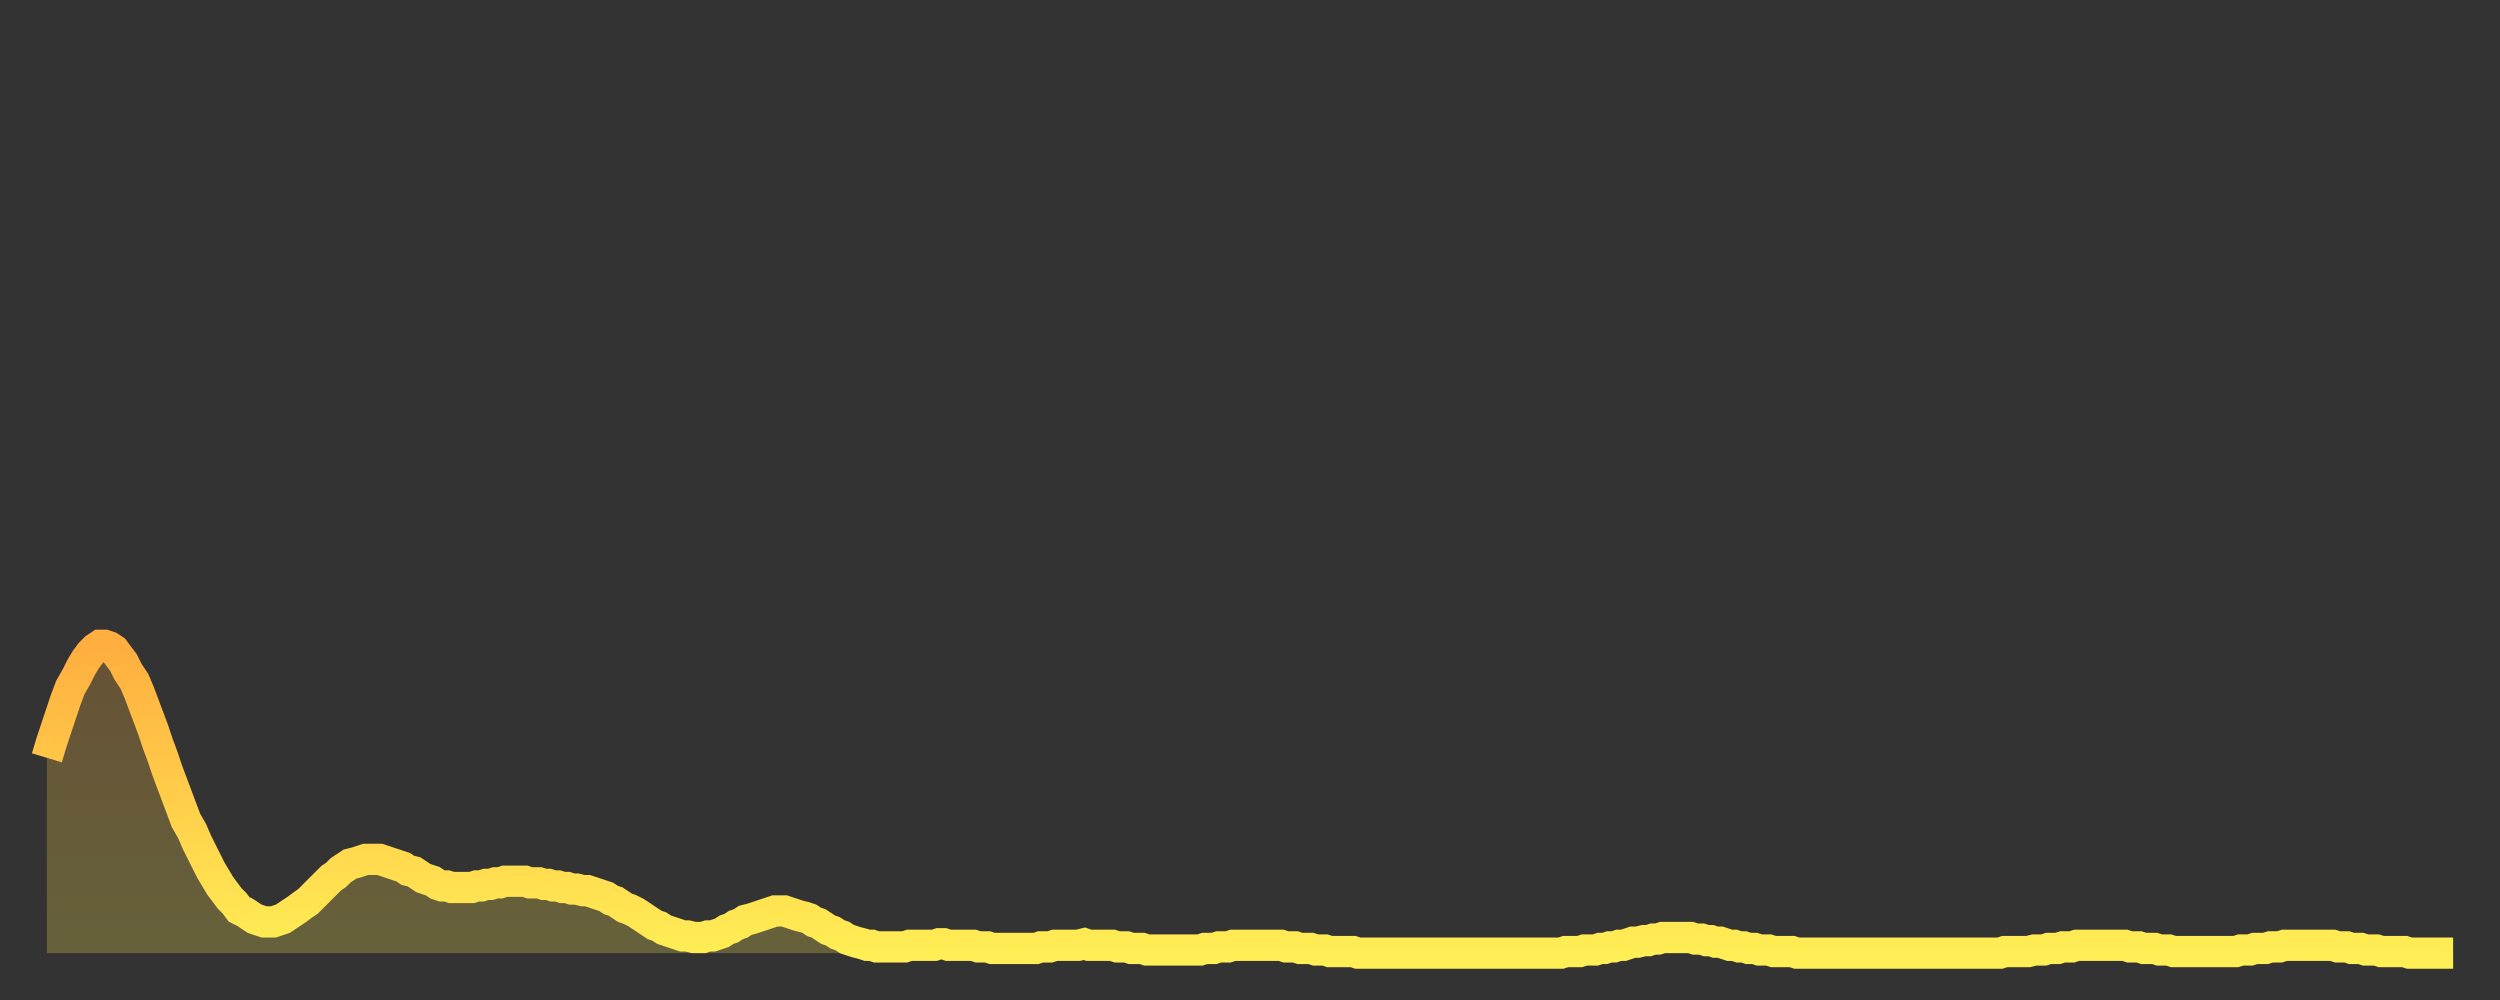
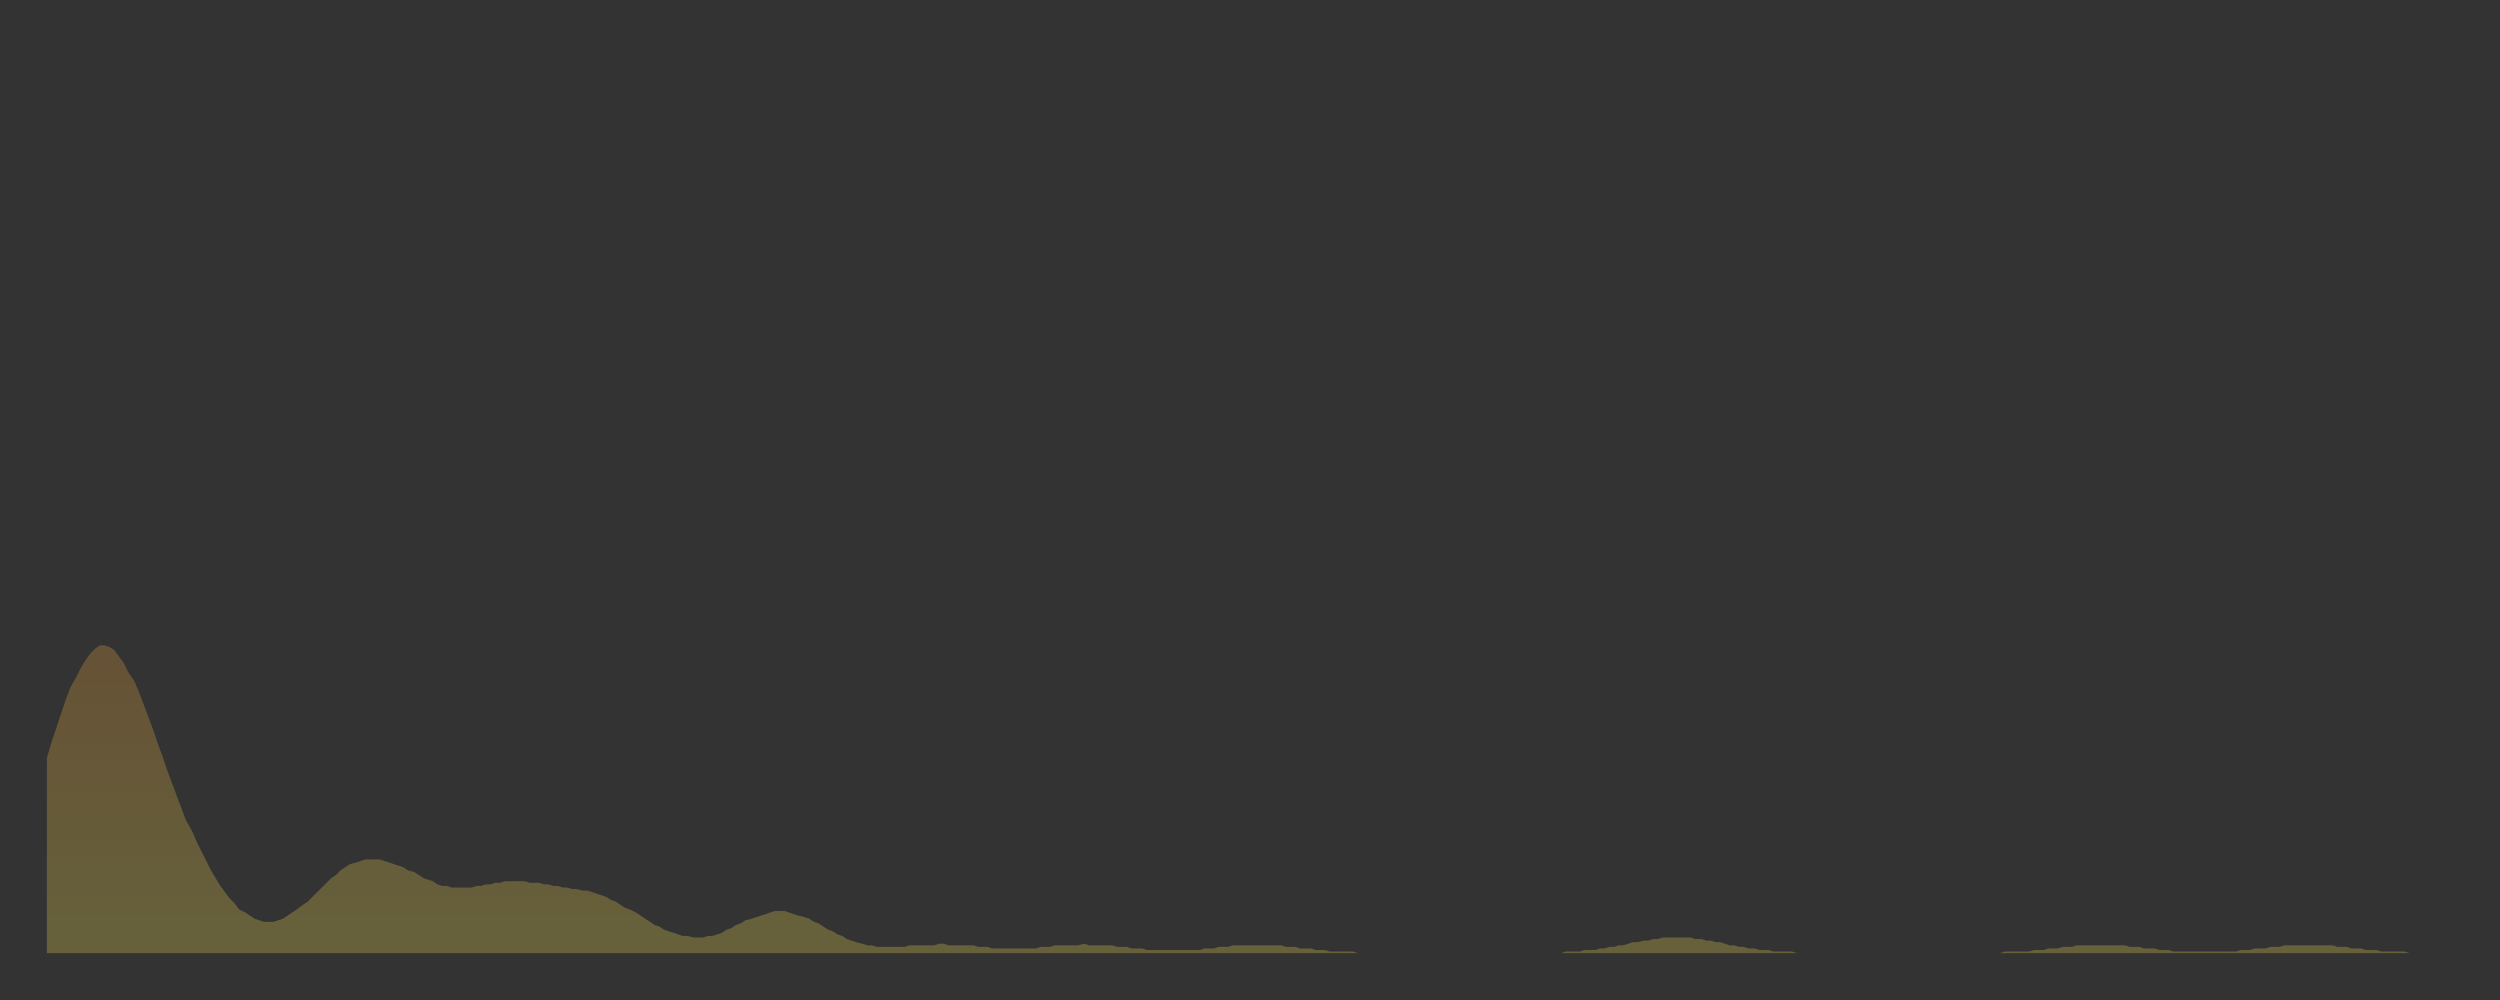
<svg xmlns="http://www.w3.org/2000/svg" baseProfile="full" height="64" version="1.1" width="160">
  <rect width="100%" height="100%" fill="#333333" stroke="none" />
  <defs>
    <linearGradient id="id819658" x1="0" x2="0" y1="0" y2="1">
      <stop offset="0%" stop-color="#ffae3f" />
      <stop offset="50%" stop-color="#ffce4a" />
      <stop offset="100%" stop-color="#ffee55" />
    </linearGradient>
  </defs>
  <g transform="translate(3,3)">
    <g>
-       <path d="M 0.0 45.5 0.3 44.5 0.6 43.6 0.9 42.7 1.2 41.8 1.5 41.0 1.9 40.3 2.2 39.7 2.5 39.2 2.8 38.8 3.1 38.5 3.4 38.3 3.7 38.3 4.0 38.4 4.3 38.6 4.6 39.0 4.9 39.4 5.2 40.0 5.6 40.6 5.9 41.3 6.2 42.1 6.5 42.9 6.8 43.7 7.1 44.6 7.4 45.4 7.7 46.3 8.0 47.1 8.3 47.9 8.6 48.7 8.9 49.5 9.3 50.2 9.6 50.9 9.9 51.5 10.2 52.1 10.5 52.7 10.8 53.2 11.1 53.7 11.4 54.1 11.7 54.5 12.0 54.8 12.3 55.2 12.7 55.4 13.0 55.6 13.3 55.8 13.6 55.9 13.9 56.0 14.2 56.0 14.5 56.0 14.8 55.9 15.1 55.8 15.4 55.6 15.7 55.4 16.0 55.2 16.4 54.9 16.7 54.7 17.0 54.4 17.3 54.1 17.6 53.8 17.9 53.5 18.2 53.2 18.5 53.0 18.8 52.7 19.1 52.5 19.4 52.3 19.8 52.2 20.1 52.1 20.4 52.0 20.7 52.0 21.0 52.0 21.3 52.0 21.6 52.1 21.9 52.2 22.2 52.3 22.5 52.4 22.8 52.5 23.1 52.7 23.5 52.8 23.8 53.0 24.1 53.2 24.4 53.3 24.7 53.4 25.0 53.6 25.3 53.7 25.6 53.7 25.9 53.8 26.2 53.8 26.5 53.8 26.8 53.8 27.2 53.8 27.5 53.7 27.8 53.7 28.1 53.6 28.4 53.6 28.7 53.5 29.0 53.5 29.3 53.4 29.6 53.4 29.9 53.4 30.2 53.4 30.6 53.4 30.9 53.5 31.2 53.5 31.5 53.5 31.8 53.6 32.1 53.6 32.4 53.7 32.7 53.7 33.0 53.8 33.3 53.8 33.6 53.9 33.9 53.9 34.3 54.0 34.6 54.0 34.9 54.1 35.2 54.2 35.5 54.3 35.8 54.4 36.1 54.6 36.4 54.7 36.7 54.9 37.0 55.1 37.3 55.2 37.7 55.4 38.0 55.6 38.3 55.8 38.6 56.0 38.9 56.2 39.2 56.3 39.5 56.5 39.8 56.6 40.1 56.7 40.4 56.8 40.7 56.9 41.0 56.9 41.4 57.0 41.7 57.0 42.0 57.0 42.3 56.9 42.6 56.9 42.9 56.8 43.2 56.7 43.5 56.5 43.8 56.4 44.1 56.2 44.4 56.1 44.7 55.9 45.1 55.8 45.4 55.7 45.7 55.6 46.0 55.5 46.3 55.4 46.6 55.3 46.9 55.3 47.2 55.3 47.5 55.4 47.8 55.5 48.1 55.6 48.5 55.7 48.8 55.8 49.1 56.0 49.4 56.1 49.7 56.3 50.0 56.5 50.3 56.6 50.6 56.8 50.9 56.9 51.2 57.1 51.5 57.2 51.8 57.3 52.2 57.4 52.5 57.5 52.8 57.5 53.1 57.6 53.4 57.6 53.7 57.6 54.0 57.6 54.3 57.6 54.6 57.6 54.9 57.6 55.2 57.5 55.6 57.5 55.9 57.5 56.2 57.5 56.5 57.5 56.8 57.5 57.1 57.4 57.4 57.4 57.7 57.5 58.0 57.5 58.3 57.5 58.6 57.5 58.9 57.5 59.3 57.5 59.6 57.6 59.9 57.6 60.2 57.6 60.5 57.7 60.8 57.7 61.1 57.7 61.4 57.7 61.7 57.7 62.0 57.7 62.3 57.7 62.6 57.7 63.0 57.7 63.3 57.7 63.6 57.6 63.9 57.6 64.2 57.6 64.5 57.5 64.8 57.5 65.1 57.5 65.4 57.5 65.7 57.5 66.0 57.5 66.4 57.4 66.7 57.5 67.0 57.5 67.3 57.5 67.6 57.5 67.9 57.5 68.2 57.5 68.5 57.6 68.8 57.6 69.1 57.6 69.4 57.7 69.7 57.7 70.1 57.7 70.4 57.8 70.7 57.8 71.0 57.8 71.3 57.8 71.6 57.8 71.9 57.8 72.2 57.8 72.5 57.8 72.8 57.8 73.1 57.8 73.5 57.8 73.8 57.8 74.1 57.7 74.4 57.7 74.7 57.7 75.0 57.6 75.3 57.6 75.6 57.6 75.9 57.5 76.2 57.5 76.5 57.5 76.8 57.5 77.2 57.5 77.5 57.5 77.8 57.5 78.1 57.5 78.4 57.5 78.7 57.5 79.0 57.5 79.3 57.6 79.6 57.6 79.9 57.6 80.2 57.7 80.5 57.7 80.9 57.7 81.2 57.8 81.5 57.8 81.8 57.8 82.1 57.9 82.4 57.9 82.7 57.9 83.0 57.9 83.3 57.9 83.6 57.9 83.9 58.0 84.3 58.0 84.6 58.0 84.9 58.0 85.2 58.0 85.5 58.0 85.8 58.0 86.1 58.0 86.4 58.0 86.7 58.0 87.0 58.0 87.3 58.0 87.6 58.0 88.0 58.0 88.3 58.0 88.6 58.0 88.9 58.0 89.2 58.0 89.5 58.0 89.8 58.0 90.1 58.0 90.4 58.0 90.7 58.0 91.0 58.0 91.4 58.0 91.7 58.0 92.0 58.0 92.3 58.0 92.6 58.0 92.9 58.0 93.2 58.0 93.5 58.0 93.8 58.0 94.1 58.0 94.4 58.0 94.7 58.0 95.1 58.0 95.4 58.0 95.7 58.0 96.0 58.0 96.3 58.0 96.6 58.0 96.9 58.0 97.2 57.9 97.5 57.9 97.8 57.9 98.1 57.9 98.4 57.8 98.8 57.8 99.1 57.8 99.4 57.7 99.7 57.7 100.0 57.6 100.3 57.6 100.6 57.5 100.9 57.5 101.2 57.4 101.5 57.3 101.8 57.3 102.2 57.2 102.5 57.2 102.8 57.1 103.1 57.1 103.4 57.0 103.7 57.0 104.0 57.0 104.3 57.0 104.6 57.0 104.9 57.0 105.2 57.0 105.5 57.1 105.9 57.1 106.2 57.2 106.5 57.2 106.8 57.3 107.1 57.3 107.4 57.4 107.7 57.5 108.0 57.5 108.3 57.6 108.6 57.6 108.9 57.7 109.3 57.7 109.6 57.8 109.9 57.8 110.2 57.8 110.5 57.9 110.8 57.9 111.1 57.9 111.4 57.9 111.7 57.9 112.0 58.0 112.3 58.0 112.6 58.0 113.0 58.0 113.3 58.0 113.6 58.0 113.9 58.0 114.2 58.0 114.5 58.0 114.8 58.0 115.1 58.0 115.4 58.0 115.7 58.0 116.0 58.0 116.3 58.0 116.7 58.0 117.0 58.0 117.3 58.0 117.6 58.0 117.9 58.0 118.2 58.0 118.5 58.0 118.8 58.0 119.1 58.0 119.4 58.0 119.7 58.0 120.1 58.0 120.4 58.0 120.7 58.0 121.0 58.0 121.3 58.0 121.6 58.0 121.9 58.0 122.2 58.0 122.5 58.0 122.8 58.0 123.1 58.0 123.4 58.0 123.8 58.0 124.1 58.0 124.4 58.0 124.7 58.0 125.0 58.0 125.3 57.9 125.6 57.9 125.9 57.9 126.2 57.9 126.5 57.9 126.8 57.9 127.2 57.8 127.5 57.8 127.8 57.8 128.1 57.7 128.4 57.7 128.7 57.7 129.0 57.6 129.3 57.6 129.6 57.6 129.9 57.5 130.2 57.5 130.5 57.5 130.9 57.5 131.2 57.5 131.5 57.5 131.8 57.5 132.1 57.5 132.4 57.5 132.7 57.5 133.0 57.5 133.3 57.6 133.6 57.6 133.9 57.6 134.2 57.7 134.6 57.7 134.9 57.7 135.2 57.8 135.5 57.8 135.8 57.8 136.1 57.9 136.4 57.9 136.7 57.9 137.0 57.9 137.3 57.9 137.6 57.9 138.0 57.9 138.3 57.9 138.6 57.9 138.9 57.9 139.2 57.9 139.5 57.9 139.8 57.9 140.1 57.9 140.4 57.8 140.7 57.8 141.0 57.8 141.3 57.7 141.7 57.7 142.0 57.7 142.3 57.6 142.6 57.6 142.9 57.6 143.2 57.5 143.5 57.5 143.8 57.5 144.1 57.5 144.4 57.5 144.7 57.5 145.1 57.5 145.4 57.5 145.7 57.5 146.0 57.5 146.3 57.5 146.6 57.6 146.9 57.6 147.2 57.6 147.5 57.7 147.8 57.7 148.1 57.7 148.4 57.8 148.8 57.8 149.1 57.8 149.4 57.9 149.7 57.9 150.0 57.9 150.3 57.9 150.6 57.9 150.9 57.9 151.2 58.0 151.5 58.0 151.8 58.0 152.1 58.0 152.5 58.0 152.8 58.0 153.1 58.0 153.4 58.0 153.7 58.0 154.0 58.0" fill="none" id="graph-curve" opacity="1" stroke="url(#id819658)" stroke-width="2" />
      <path d="M 0 58 L 0.0 45.5 0.3 44.5 0.6 43.6 0.9 42.7 1.2 41.8 1.5 41.0 1.9 40.3 2.2 39.7 2.5 39.2 2.8 38.8 3.1 38.5 3.4 38.3 3.7 38.3 4.0 38.4 4.3 38.6 4.6 39.0 4.9 39.4 5.2 40.0 5.6 40.6 5.9 41.3 6.2 42.1 6.5 42.9 6.8 43.7 7.1 44.6 7.4 45.4 7.7 46.3 8.0 47.1 8.3 47.9 8.6 48.7 8.9 49.5 9.3 50.2 9.6 50.9 9.9 51.5 10.2 52.1 10.5 52.7 10.8 53.2 11.1 53.7 11.4 54.1 11.7 54.5 12.0 54.8 12.3 55.2 12.7 55.4 13.0 55.6 13.3 55.8 13.6 55.9 13.9 56.0 14.2 56.0 14.5 56.0 14.8 55.9 15.1 55.8 15.4 55.6 15.7 55.4 16.0 55.2 16.4 54.9 16.7 54.7 17.0 54.4 17.3 54.1 17.6 53.8 17.9 53.5 18.2 53.2 18.5 53.0 18.8 52.7 19.1 52.5 19.4 52.3 19.8 52.2 20.1 52.1 20.4 52.0 20.7 52.0 21.0 52.0 21.3 52.0 21.6 52.1 21.9 52.2 22.2 52.3 22.5 52.4 22.8 52.5 23.1 52.7 23.5 52.8 23.8 53.0 24.1 53.2 24.4 53.3 24.7 53.4 25.0 53.6 25.3 53.7 25.6 53.7 25.9 53.8 26.2 53.8 26.5 53.8 26.8 53.8 27.2 53.8 27.5 53.7 27.8 53.7 28.1 53.6 28.4 53.6 28.7 53.5 29.0 53.5 29.3 53.4 29.6 53.4 29.9 53.4 30.2 53.4 30.6 53.4 30.9 53.5 31.2 53.5 31.5 53.5 31.8 53.6 32.1 53.6 32.4 53.7 32.7 53.7 33.0 53.8 33.3 53.8 33.6 53.9 33.9 53.9 34.3 54.0 34.6 54.0 34.9 54.1 35.2 54.2 35.5 54.3 35.8 54.4 36.1 54.6 36.4 54.7 36.7 54.9 37.0 55.1 37.3 55.2 37.7 55.4 38.0 55.6 38.3 55.8 38.6 56.0 38.9 56.2 39.2 56.3 39.5 56.5 39.8 56.6 40.1 56.7 40.4 56.8 40.7 56.9 41.0 56.9 41.4 57.0 41.7 57.0 42.0 57.0 42.3 56.9 42.6 56.9 42.9 56.8 43.2 56.7 43.5 56.5 43.8 56.4 44.1 56.2 44.4 56.1 44.7 55.9 45.1 55.8 45.4 55.7 45.7 55.6 46.0 55.5 46.3 55.4 46.6 55.3 46.9 55.3 47.2 55.3 47.5 55.4 47.8 55.5 48.1 55.6 48.5 55.7 48.8 55.8 49.1 56.0 49.4 56.1 49.7 56.3 50.0 56.5 50.3 56.6 50.6 56.8 50.9 56.9 51.2 57.1 51.5 57.2 51.8 57.3 52.2 57.4 52.5 57.5 52.8 57.5 53.1 57.6 53.4 57.6 53.7 57.6 54.0 57.6 54.3 57.6 54.6 57.6 54.9 57.6 55.2 57.5 55.6 57.5 55.9 57.5 56.2 57.5 56.5 57.5 56.8 57.5 57.1 57.4 57.4 57.4 57.7 57.5 58.0 57.5 58.3 57.5 58.6 57.5 58.9 57.5 59.3 57.5 59.6 57.6 59.9 57.6 60.2 57.6 60.5 57.7 60.8 57.7 61.1 57.7 61.4 57.7 61.7 57.7 62.0 57.7 62.3 57.7 62.6 57.7 63.0 57.7 63.3 57.7 63.6 57.6 63.9 57.6 64.2 57.6 64.5 57.5 64.8 57.5 65.1 57.5 65.4 57.5 65.7 57.5 66.0 57.5 66.4 57.4 66.7 57.5 67.0 57.5 67.3 57.5 67.6 57.5 67.9 57.5 68.2 57.5 68.5 57.6 68.8 57.6 69.1 57.6 69.4 57.7 69.7 57.7 70.1 57.7 70.4 57.8 70.7 57.8 71.0 57.8 71.3 57.8 71.6 57.8 71.9 57.8 72.2 57.8 72.5 57.8 72.8 57.8 73.1 57.8 73.5 57.8 73.8 57.8 74.1 57.7 74.4 57.7 74.7 57.7 75.0 57.6 75.3 57.6 75.6 57.6 75.9 57.5 76.2 57.5 76.5 57.5 76.8 57.5 77.2 57.5 77.5 57.5 77.8 57.5 78.1 57.5 78.4 57.5 78.7 57.5 79.0 57.5 79.3 57.6 79.6 57.6 79.9 57.6 80.2 57.7 80.5 57.7 80.9 57.7 81.2 57.8 81.5 57.8 81.8 57.8 82.1 57.9 82.4 57.9 82.7 57.9 83.0 57.9 83.3 57.9 83.6 57.9 83.9 58.0 84.3 58.0 84.6 58.0 84.9 58.0 85.2 58.0 85.5 58.0 85.8 58.0 86.1 58.0 86.4 58.0 86.7 58.0 87.0 58.0 87.3 58.0 87.6 58.0 88.0 58.0 88.3 58.0 88.6 58.0 88.9 58.0 89.2 58.0 89.5 58.0 89.8 58.0 90.1 58.0 90.4 58.0 90.7 58.0 91.0 58.0 91.4 58.0 91.7 58.0 92.0 58.0 92.3 58.0 92.6 58.0 92.9 58.0 93.2 58.0 93.5 58.0 93.8 58.0 94.1 58.0 94.4 58.0 94.7 58.0 95.1 58.0 95.4 58.0 95.7 58.0 96.0 58.0 96.3 58.0 96.6 58.0 96.9 58.0 97.2 57.9 97.5 57.9 97.8 57.9 98.1 57.9 98.4 57.8 98.8 57.8 99.1 57.8 99.4 57.7 99.7 57.7 100.0 57.6 100.3 57.6 100.6 57.5 100.9 57.5 101.2 57.4 101.5 57.3 101.8 57.3 102.2 57.2 102.5 57.2 102.8 57.1 103.1 57.1 103.4 57.0 103.7 57.0 104.0 57.0 104.3 57.0 104.6 57.0 104.9 57.0 105.2 57.0 105.5 57.1 105.9 57.1 106.2 57.2 106.5 57.2 106.8 57.3 107.1 57.3 107.4 57.4 107.7 57.5 108.0 57.5 108.3 57.6 108.6 57.6 108.9 57.7 109.3 57.7 109.6 57.8 109.9 57.8 110.2 57.8 110.5 57.9 110.8 57.9 111.1 57.9 111.4 57.9 111.7 57.9 112.0 58.0 112.3 58.0 112.6 58.0 113.0 58.0 113.3 58.0 113.6 58.0 113.9 58.0 114.2 58.0 114.5 58.0 114.8 58.0 115.1 58.0 115.4 58.0 115.7 58.0 116.0 58.0 116.3 58.0 116.7 58.0 117.0 58.0 117.3 58.0 117.6 58.0 117.9 58.0 118.2 58.0 118.5 58.0 118.8 58.0 119.1 58.0 119.4 58.0 119.7 58.0 120.1 58.0 120.4 58.0 120.7 58.0 121.0 58.0 121.3 58.0 121.6 58.0 121.9 58.0 122.2 58.0 122.5 58.0 122.8 58.0 123.1 58.0 123.4 58.0 123.8 58.0 124.1 58.0 124.4 58.0 124.7 58.0 125.0 58.0 125.3 57.9 125.6 57.9 125.9 57.9 126.2 57.9 126.5 57.9 126.8 57.9 127.2 57.8 127.5 57.8 127.8 57.8 128.1 57.7 128.4 57.7 128.7 57.7 129.0 57.6 129.3 57.6 129.6 57.6 129.9 57.5 130.2 57.5 130.5 57.5 130.9 57.5 131.2 57.5 131.5 57.5 131.8 57.5 132.1 57.5 132.4 57.5 132.7 57.5 133.0 57.5 133.3 57.6 133.6 57.6 133.9 57.6 134.2 57.7 134.6 57.7 134.9 57.7 135.2 57.8 135.5 57.8 135.8 57.8 136.1 57.9 136.4 57.9 136.7 57.9 137.0 57.9 137.3 57.9 137.6 57.9 138.0 57.9 138.3 57.9 138.6 57.9 138.9 57.9 139.2 57.9 139.5 57.9 139.8 57.9 140.1 57.9 140.4 57.8 140.7 57.8 141.0 57.8 141.3 57.7 141.7 57.7 142.0 57.7 142.3 57.6 142.6 57.6 142.9 57.6 143.2 57.5 143.5 57.5 143.8 57.5 144.1 57.5 144.4 57.5 144.7 57.5 145.1 57.5 145.4 57.5 145.7 57.5 146.0 57.5 146.3 57.5 146.6 57.6 146.9 57.6 147.2 57.6 147.5 57.7 147.8 57.7 148.1 57.7 148.4 57.8 148.8 57.8 149.1 57.8 149.4 57.9 149.7 57.9 150.0 57.9 150.3 57.9 150.6 57.9 150.9 57.9 151.2 58.0 151.5 58.0 151.8 58.0 152.1 58.0 152.5 58.0 152.8 58.0 153.1 58.0 153.4 58.0 153.7 58.0 154.0 58.0 154 58" fill="url(#id819658)" fill-opacity=".25" id="graph-shadow" />
    </g>
  </g>
</svg>